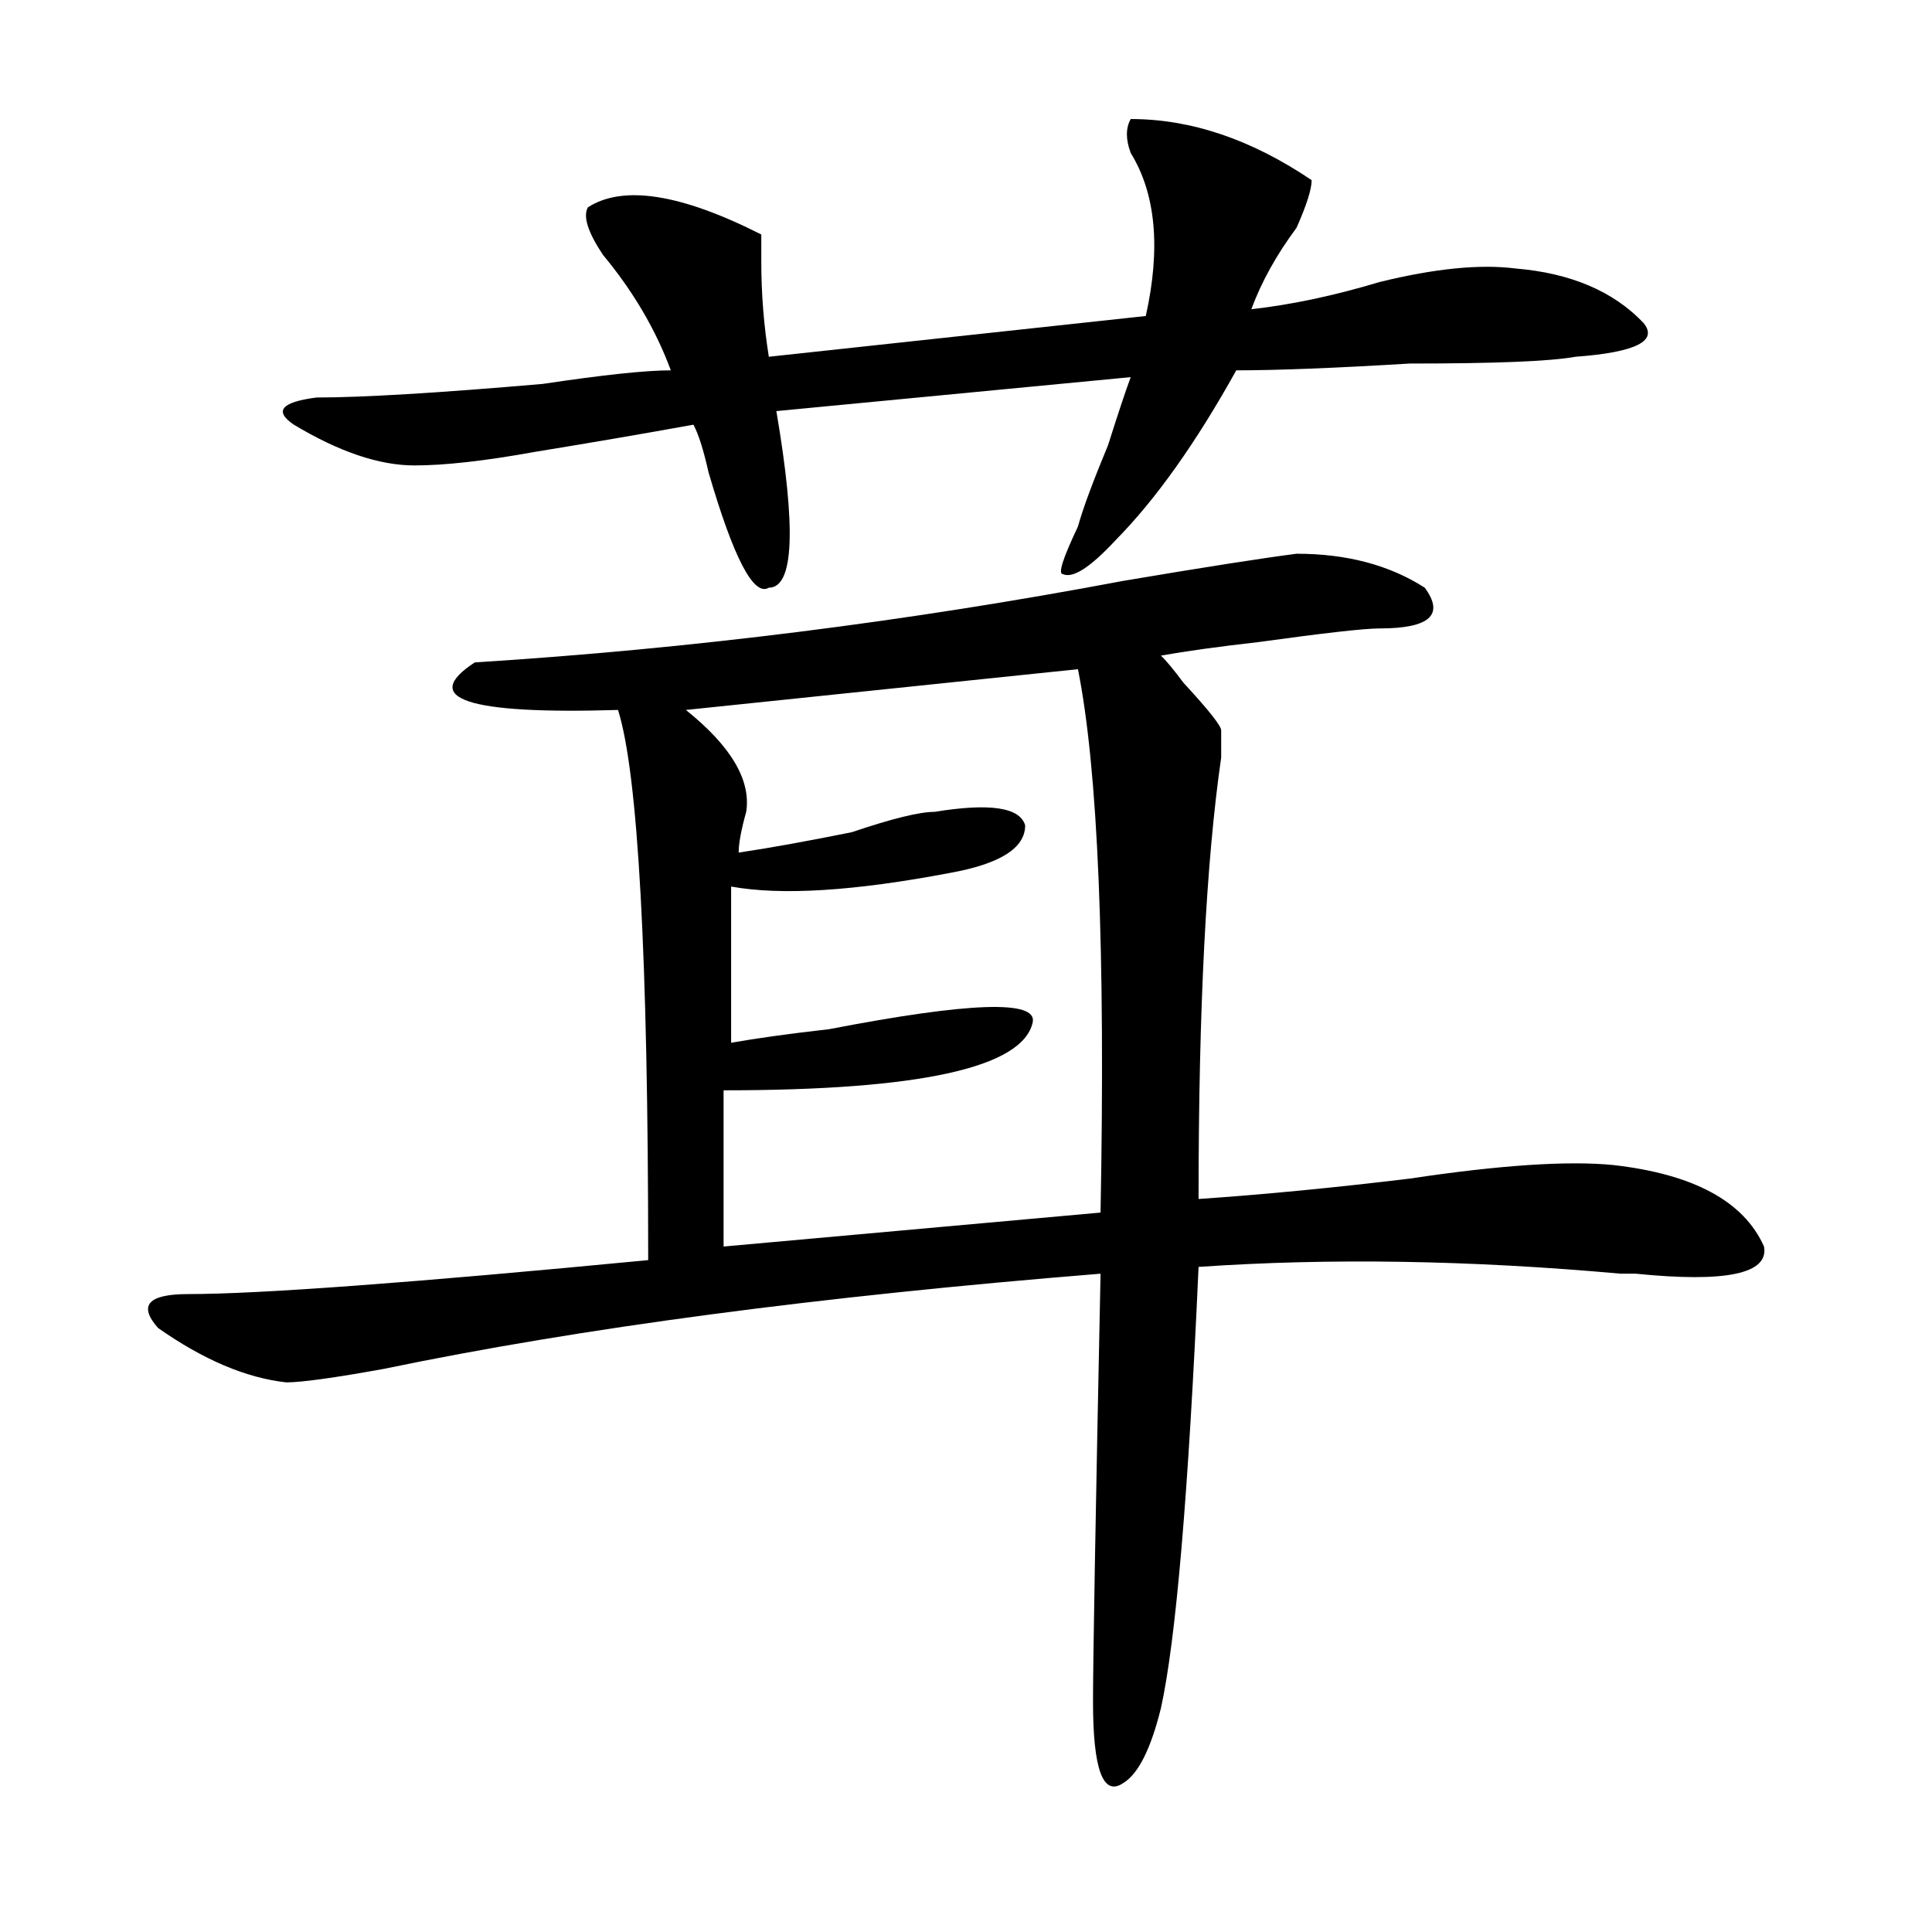
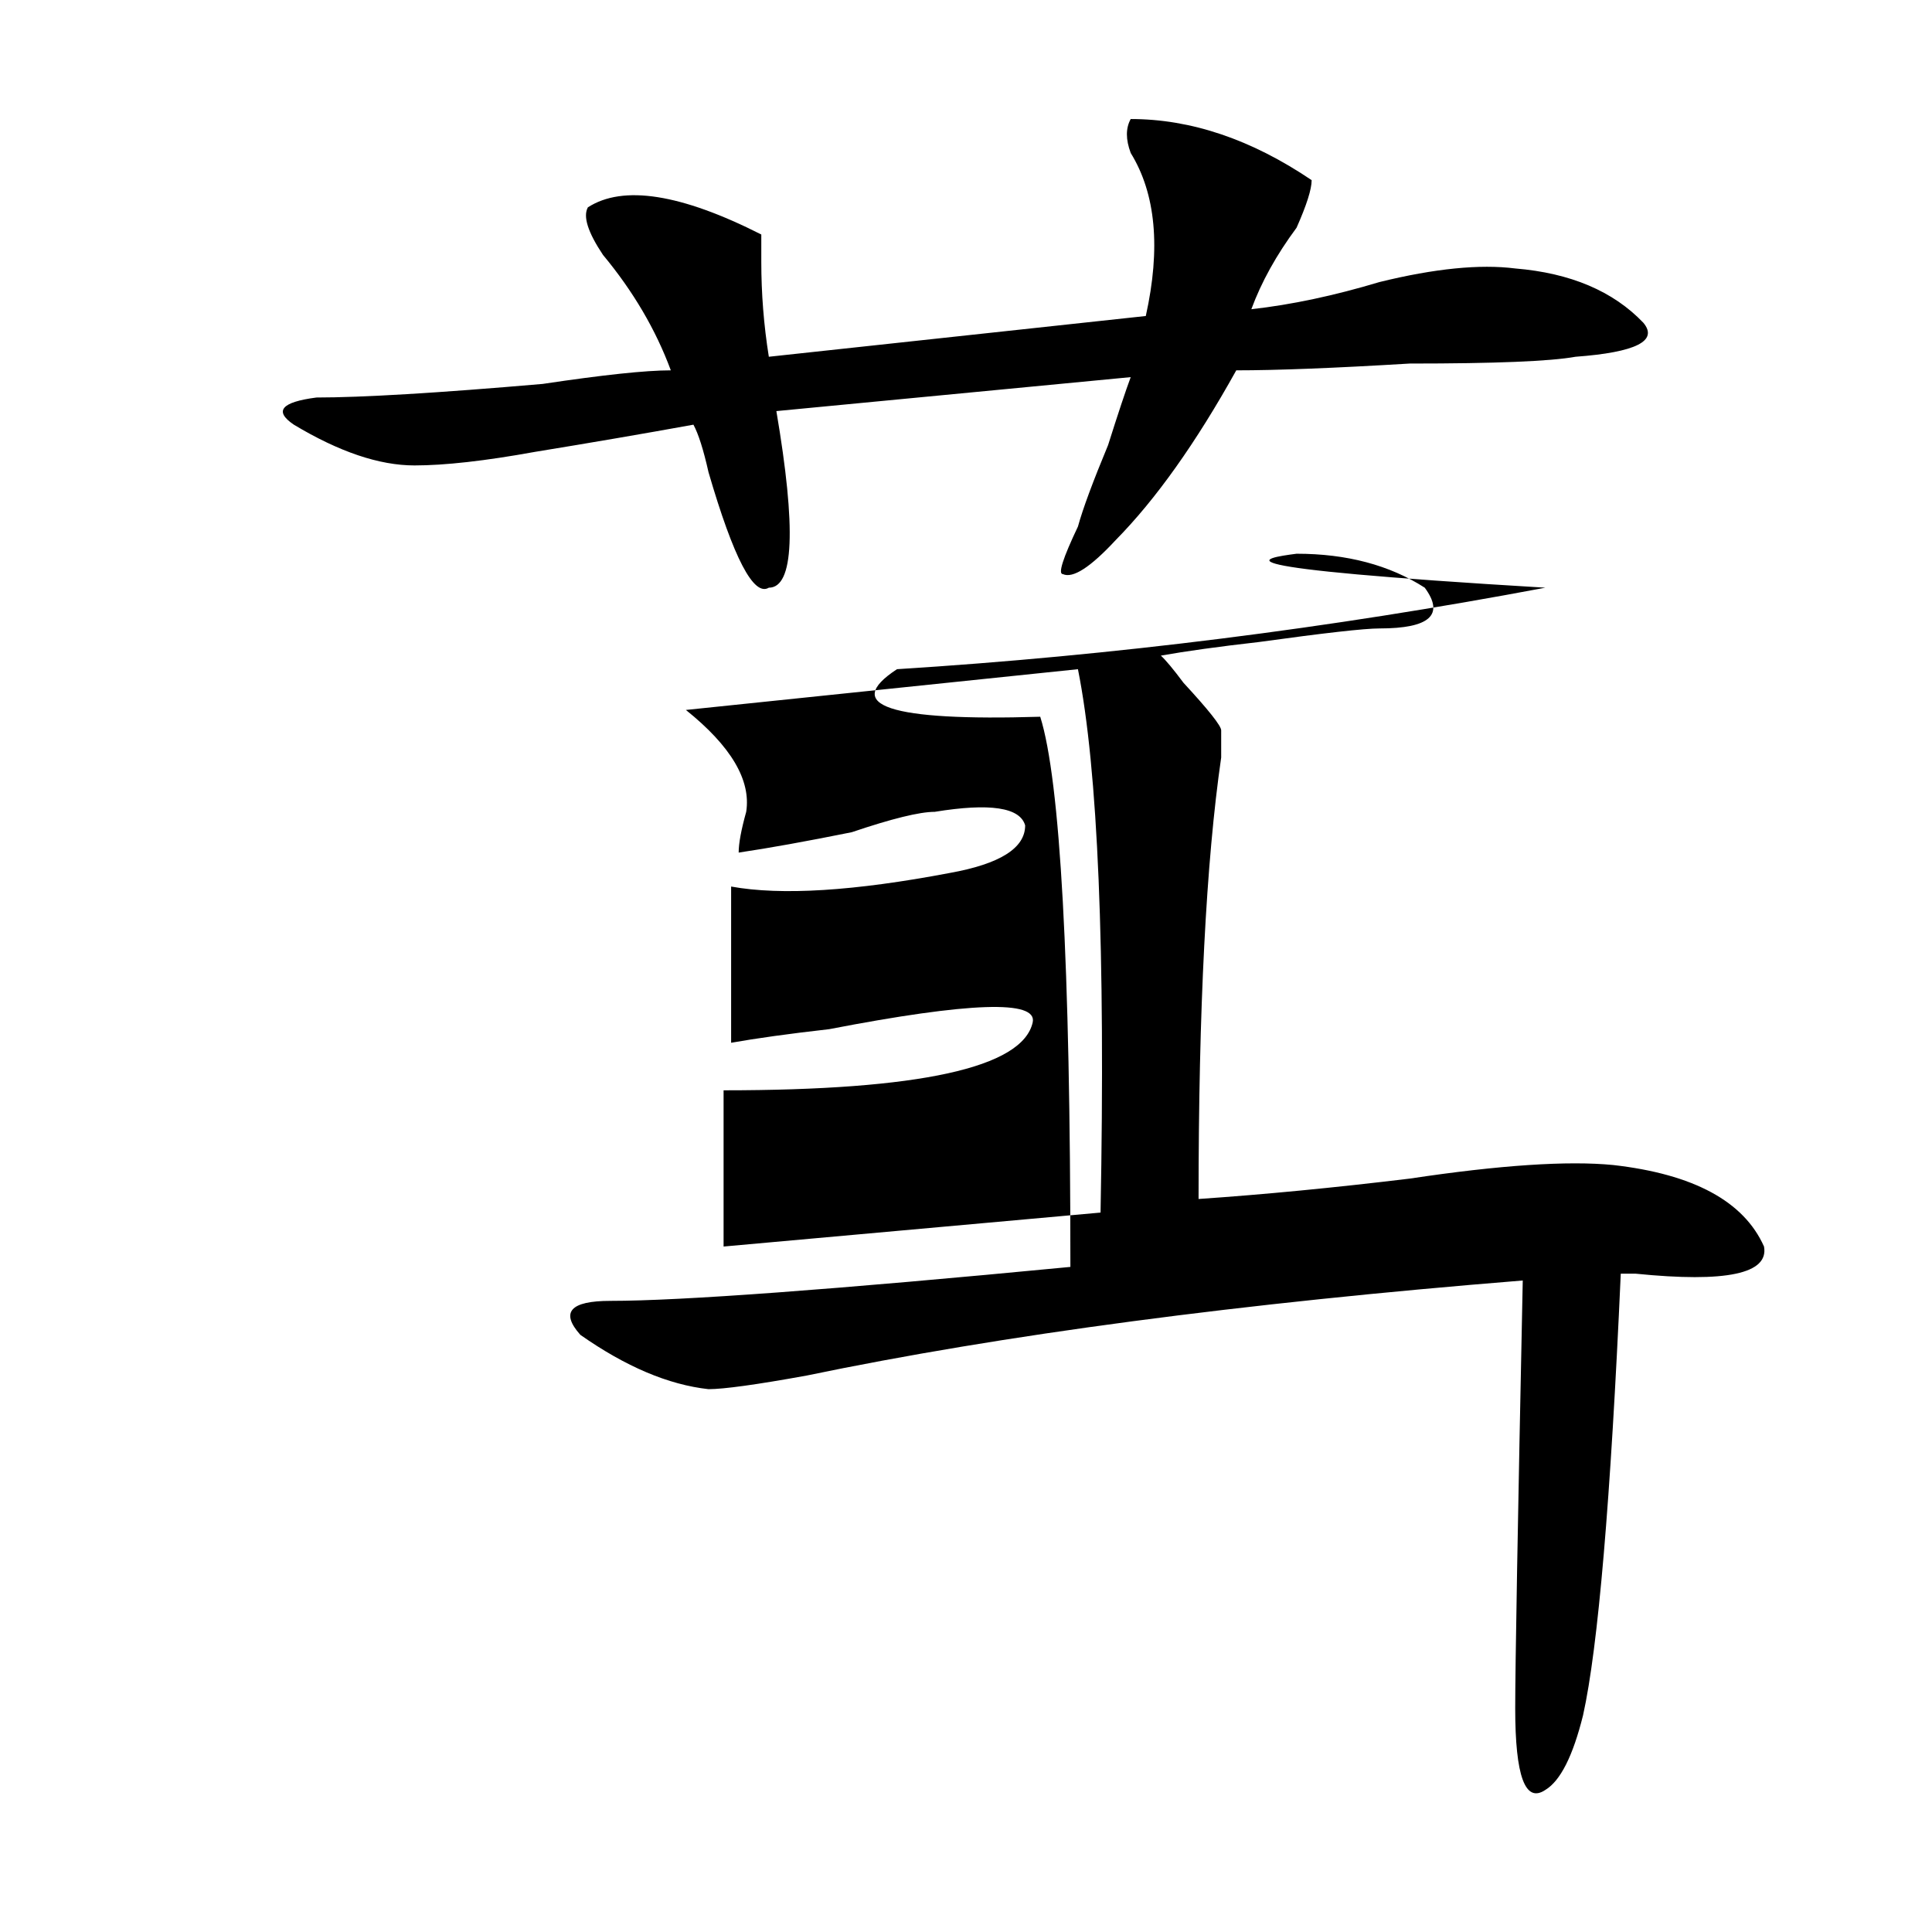
<svg xmlns="http://www.w3.org/2000/svg" version="1.1" id="图层_1" x="0px" y="0px" width="1000px" height="1000px" viewBox="0 0 1000 1000" enable-background="new 0 0 1000 1000" xml:space="preserve">
-   <path d="M671.105,286.609c25.976,0,48.108,5.878,66.34,17.578c10.366,14.063,2.562,21.094-23.414,21.094  c-7.805,0-28.657,2.362-62.438,7.031c-20.853,2.362-37.743,4.724-50.73,7.031c2.562,2.362,6.464,7.031,11.707,14.063  c12.987,14.063,19.512,22.302,19.512,24.609c0,2.362,0,7.031,0,14.063c-7.805,53.942-11.707,130.078-11.707,228.516  c33.78-2.308,70.242-5.823,109.266-10.547c46.828-7.031,81.949-9.339,105.363-7.031c41.585,4.724,67.62,18.786,78.047,42.188  c2.562,14.063-19.512,18.786-66.34,14.063c-2.622,0-5.243,0-7.805,0c-78.047-7.031-150.911-8.185-218.531-3.516  c-5.243,117.224-11.707,193.359-19.512,228.516c-5.243,21.094-11.707,33.947-19.512,38.672  c-10.427,7.031-15.609-7.031-15.609-42.188c0-21.094,1.28-94.922,3.902-221.484c-145.728,11.755-269.262,28.125-370.723,49.219  c-26.036,4.724-42.926,7.031-50.73,7.031c-20.853-2.308-42.926-11.7-66.34-28.125c-10.427-11.7-5.243-17.578,15.609-17.578  c36.401,0,115.729-5.823,238.043-17.578c0-156.995-5.243-251.917-15.609-284.766c-78.047,2.362-102.802-5.823-74.145-24.609  c111.827-7.031,223.714-21.094,335.602-42.188C622.937,293.641,652.874,288.972,671.105,286.609z M585.254,61.609  c31.219,0,62.438,10.547,93.656,31.641c0,4.724-2.622,12.909-7.805,24.609c-10.427,14.063-18.231,28.125-23.414,42.188  c20.792-2.308,42.926-7.031,66.34-14.063c28.597-7.031,52.011-9.339,70.242-7.031c28.597,2.362,50.73,11.755,66.34,28.125  c7.805,9.394-3.902,15.271-35.121,17.578c-13.048,2.362-41.646,3.516-85.852,3.516c-39.023,2.362-68.962,3.516-89.754,3.516  c-20.853,37.519-41.646,66.797-62.438,87.891c-13.048,14.063-22.134,19.94-27.316,17.578c-2.622,0,0-8.185,7.805-24.609  c2.562-9.339,7.805-23.401,15.609-42.188c5.183-16.37,9.085-28.125,11.707-35.156l-183.41,17.578  c10.366,60.974,9.085,91.406-3.902,91.406c-7.805,4.724-18.231-15.216-31.219-59.766c-2.622-11.7-5.243-19.886-7.805-24.609  c-26.036,4.724-53.353,9.394-81.949,14.063c-26.036,4.724-46.828,7.031-62.438,7.031c-18.231,0-39.023-7.031-62.438-21.094  c-10.427-7.031-6.524-11.7,11.707-14.063c23.414,0,62.438-2.308,117.07-7.031c31.219-4.669,53.292-7.031,66.34-7.031  c-7.805-21.094-19.512-40.979-35.121-59.766c-7.805-11.7-10.427-19.886-7.805-24.609c18.171-11.7,48.108-7.031,89.754,14.063  c0,2.362,0,7.031,0,14.063c0,16.425,1.28,32.849,3.902,49.219l195.117-21.094c7.805-35.156,5.183-63.281-7.805-84.375  C582.632,72.156,582.632,66.333,585.254,61.609z M557.938,346.375l-202.922,21.094c23.414,18.786,33.78,36.364,31.219,52.734  c-2.622,9.394-3.902,16.425-3.902,21.094c15.609-2.308,35.121-5.823,58.535-10.547c20.792-7.031,35.121-10.547,42.926-10.547  c28.597-4.669,44.206-2.308,46.828,7.031c0,11.755-13.048,19.94-39.023,24.609c-49.45,9.394-87.192,11.755-113.168,7.031v80.859  c12.987-2.308,29.878-4.669,50.73-7.031c72.804-14.063,107.925-15.216,105.363-3.516c-5.243,23.456-58.535,35.156-159.996,35.156  v80.859l195.117-17.578C572.206,491.724,568.304,397.956,557.938,346.375z" />
+   <path d="M671.105,286.609c25.976,0,48.108,5.878,66.34,17.578c10.366,14.063,2.562,21.094-23.414,21.094  c-7.805,0-28.657,2.362-62.438,7.031c-20.853,2.362-37.743,4.724-50.73,7.031c2.562,2.362,6.464,7.031,11.707,14.063  c12.987,14.063,19.512,22.302,19.512,24.609c0,2.362,0,7.031,0,14.063c-7.805,53.942-11.707,130.078-11.707,228.516  c33.78-2.308,70.242-5.823,109.266-10.547c46.828-7.031,81.949-9.339,105.363-7.031c41.585,4.724,67.62,18.786,78.047,42.188  c2.562,14.063-19.512,18.786-66.34,14.063c-2.622,0-5.243,0-7.805,0c-5.243,117.224-11.707,193.359-19.512,228.516c-5.243,21.094-11.707,33.947-19.512,38.672  c-10.427,7.031-15.609-7.031-15.609-42.188c0-21.094,1.28-94.922,3.902-221.484c-145.728,11.755-269.262,28.125-370.723,49.219  c-26.036,4.724-42.926,7.031-50.73,7.031c-20.853-2.308-42.926-11.7-66.34-28.125c-10.427-11.7-5.243-17.578,15.609-17.578  c36.401,0,115.729-5.823,238.043-17.578c0-156.995-5.243-251.917-15.609-284.766c-78.047,2.362-102.802-5.823-74.145-24.609  c111.827-7.031,223.714-21.094,335.602-42.188C622.937,293.641,652.874,288.972,671.105,286.609z M585.254,61.609  c31.219,0,62.438,10.547,93.656,31.641c0,4.724-2.622,12.909-7.805,24.609c-10.427,14.063-18.231,28.125-23.414,42.188  c20.792-2.308,42.926-7.031,66.34-14.063c28.597-7.031,52.011-9.339,70.242-7.031c28.597,2.362,50.73,11.755,66.34,28.125  c7.805,9.394-3.902,15.271-35.121,17.578c-13.048,2.362-41.646,3.516-85.852,3.516c-39.023,2.362-68.962,3.516-89.754,3.516  c-20.853,37.519-41.646,66.797-62.438,87.891c-13.048,14.063-22.134,19.94-27.316,17.578c-2.622,0,0-8.185,7.805-24.609  c2.562-9.339,7.805-23.401,15.609-42.188c5.183-16.37,9.085-28.125,11.707-35.156l-183.41,17.578  c10.366,60.974,9.085,91.406-3.902,91.406c-7.805,4.724-18.231-15.216-31.219-59.766c-2.622-11.7-5.243-19.886-7.805-24.609  c-26.036,4.724-53.353,9.394-81.949,14.063c-26.036,4.724-46.828,7.031-62.438,7.031c-18.231,0-39.023-7.031-62.438-21.094  c-10.427-7.031-6.524-11.7,11.707-14.063c23.414,0,62.438-2.308,117.07-7.031c31.219-4.669,53.292-7.031,66.34-7.031  c-7.805-21.094-19.512-40.979-35.121-59.766c-7.805-11.7-10.427-19.886-7.805-24.609c18.171-11.7,48.108-7.031,89.754,14.063  c0,2.362,0,7.031,0,14.063c0,16.425,1.28,32.849,3.902,49.219l195.117-21.094c7.805-35.156,5.183-63.281-7.805-84.375  C582.632,72.156,582.632,66.333,585.254,61.609z M557.938,346.375l-202.922,21.094c23.414,18.786,33.78,36.364,31.219,52.734  c-2.622,9.394-3.902,16.425-3.902,21.094c15.609-2.308,35.121-5.823,58.535-10.547c20.792-7.031,35.121-10.547,42.926-10.547  c28.597-4.669,44.206-2.308,46.828,7.031c0,11.755-13.048,19.94-39.023,24.609c-49.45,9.394-87.192,11.755-113.168,7.031v80.859  c12.987-2.308,29.878-4.669,50.73-7.031c72.804-14.063,107.925-15.216,105.363-3.516c-5.243,23.456-58.535,35.156-159.996,35.156  v80.859l195.117-17.578C572.206,491.724,568.304,397.956,557.938,346.375z" />
</svg>